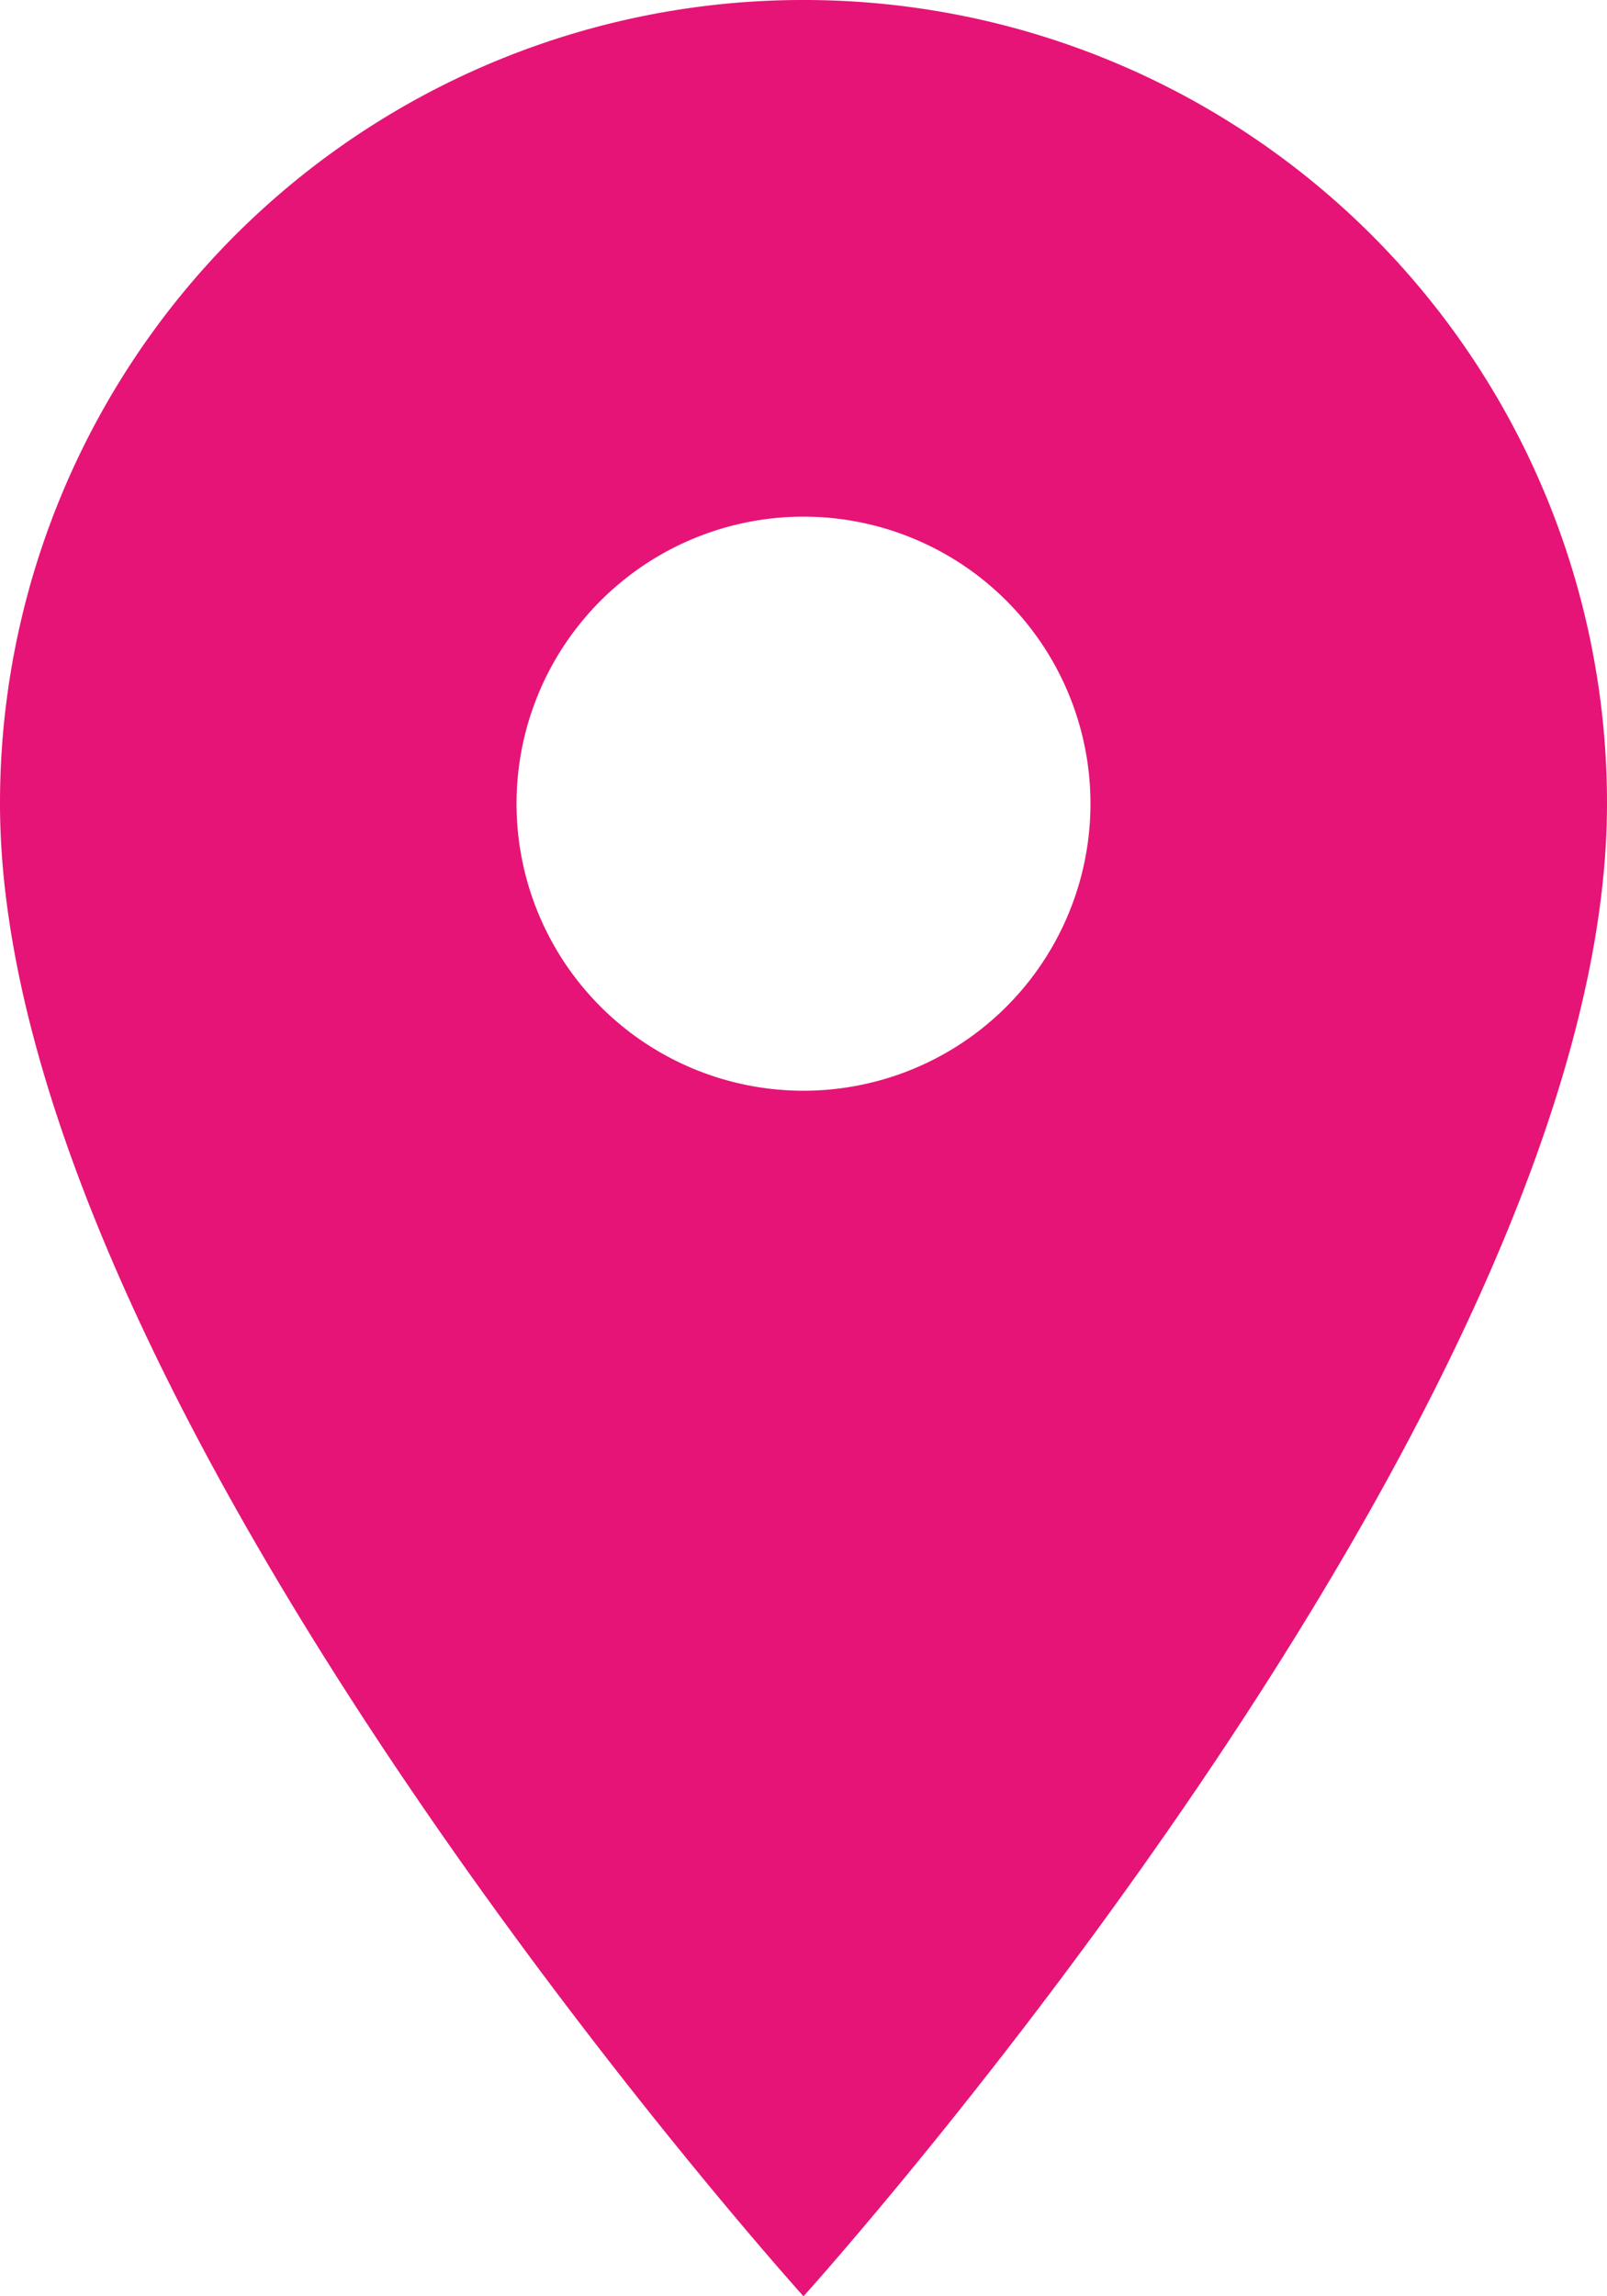
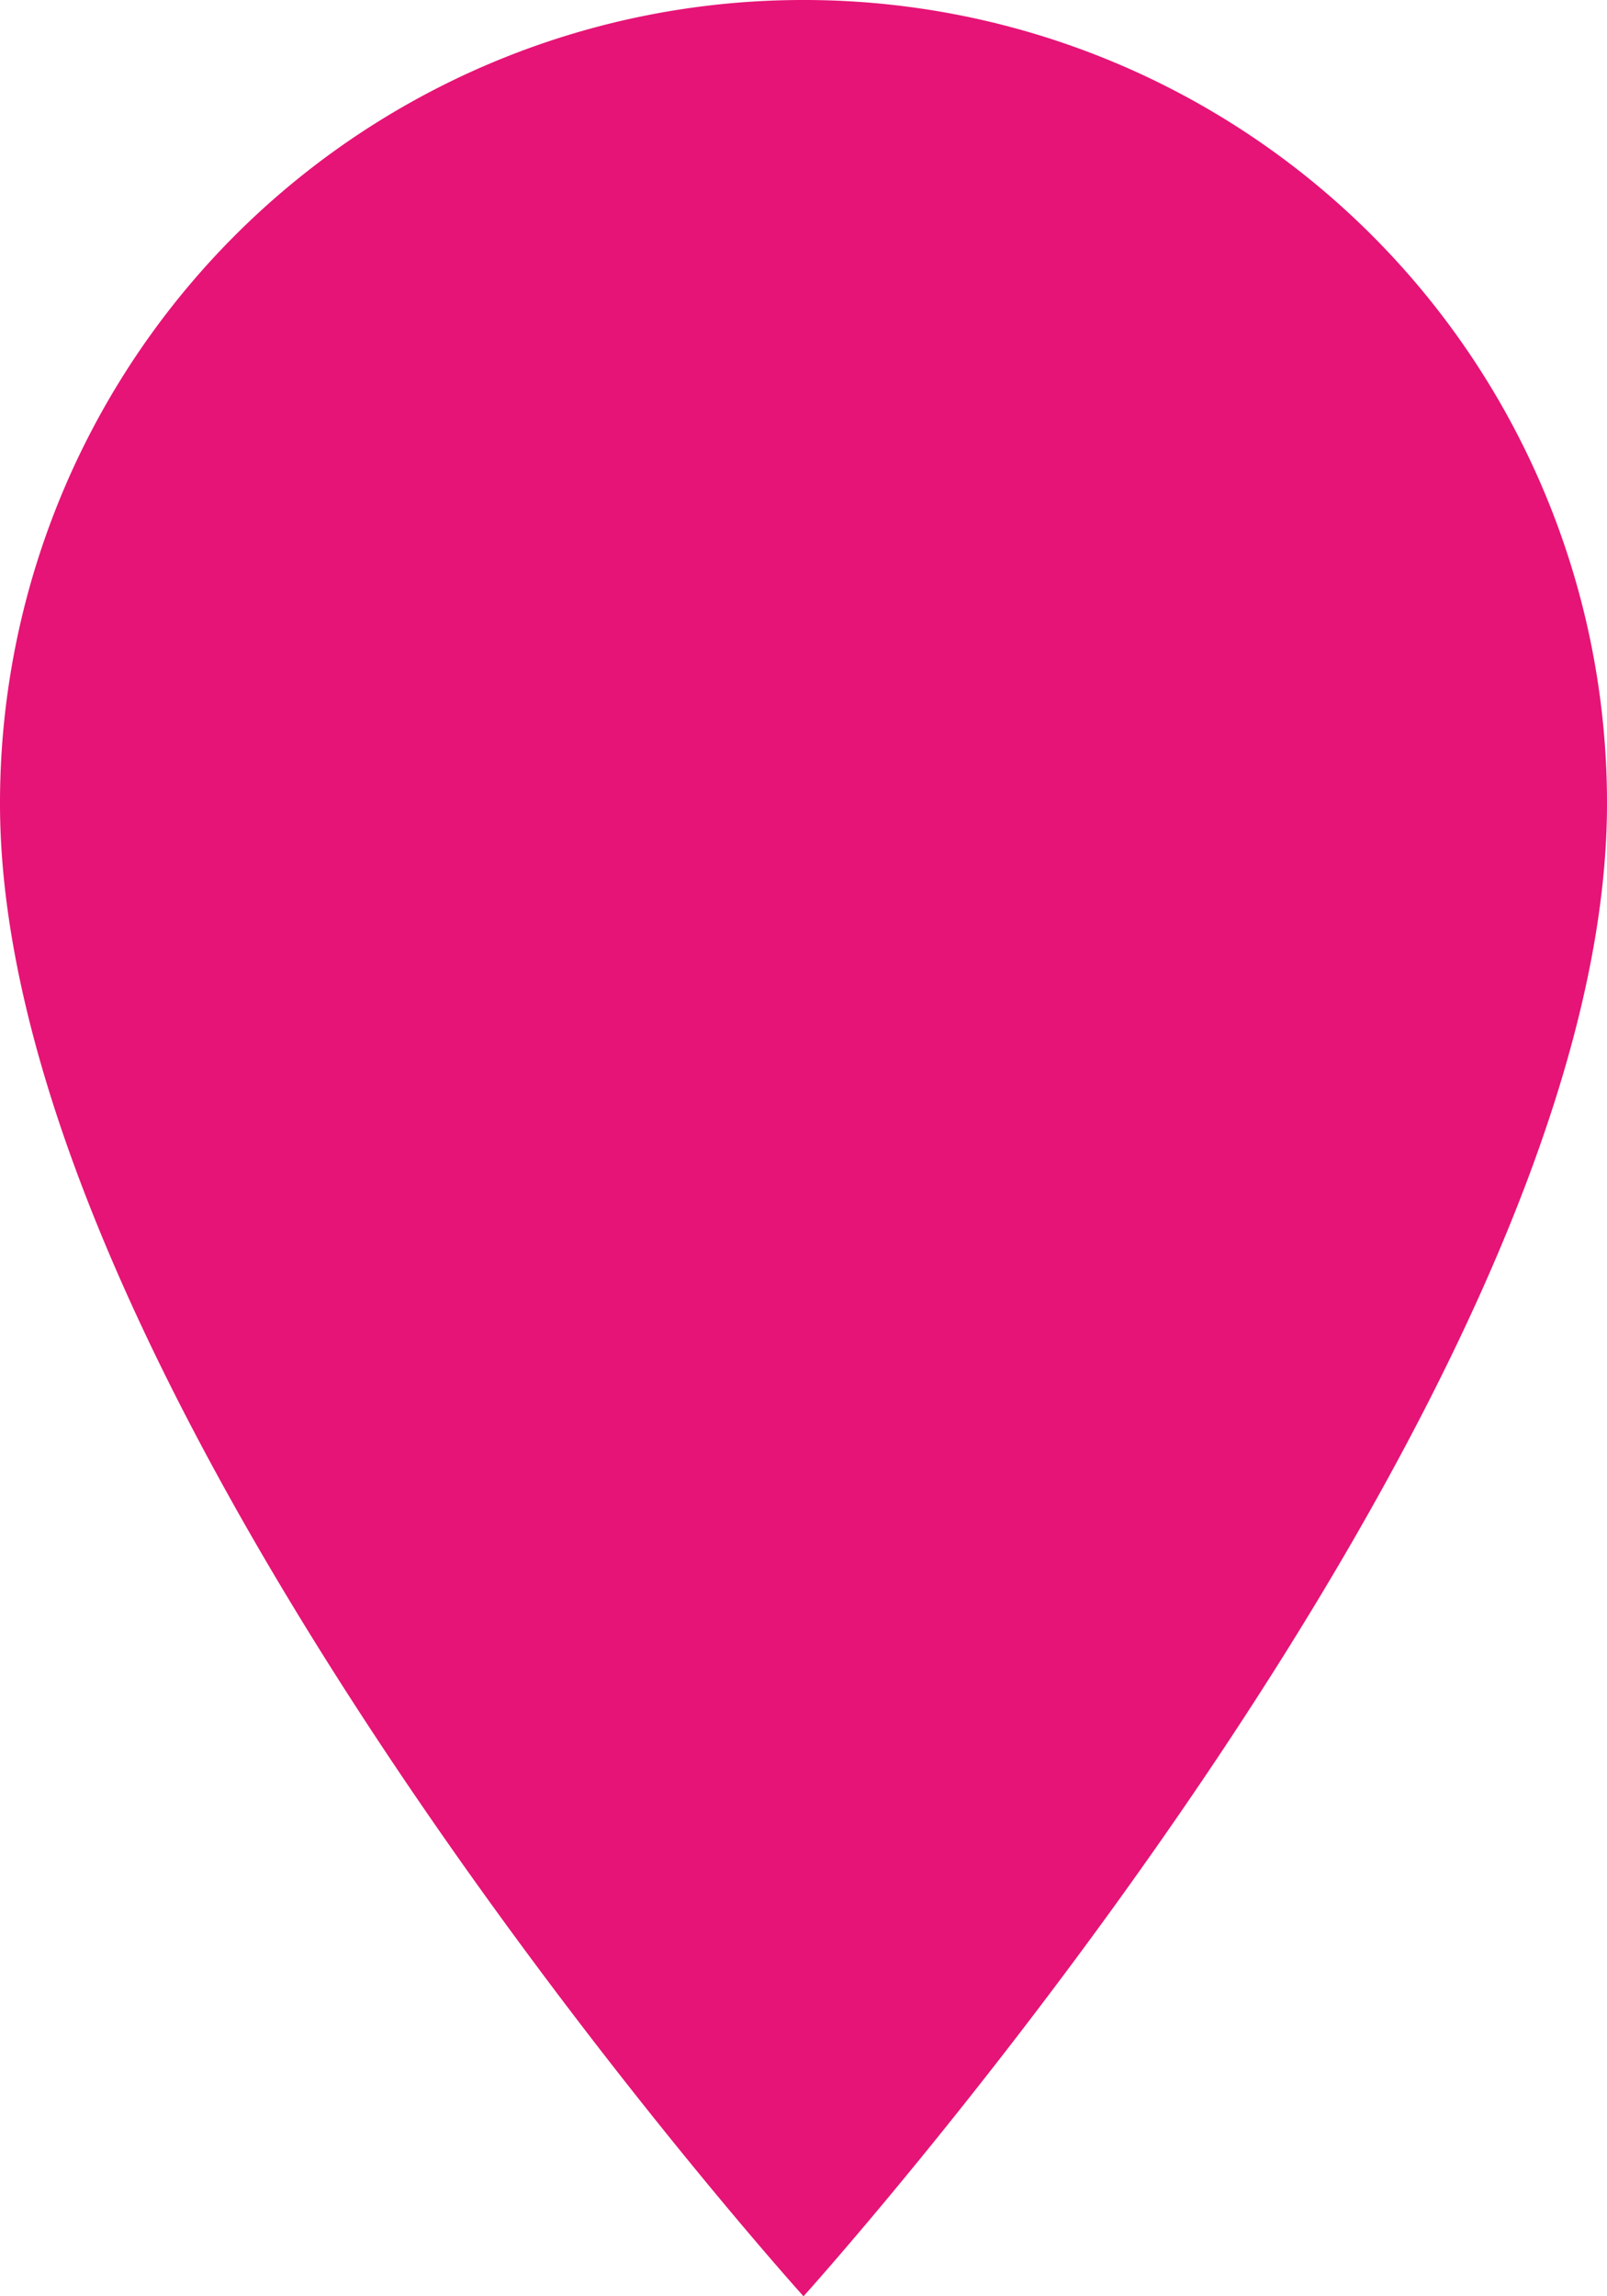
<svg xmlns="http://www.w3.org/2000/svg" width="28" height="40" viewBox="0 0 28 40">
-   <path id="Icon_material-place" data-name="Icon material-place" d="M21.5,3a13.99,13.99,0,0,0-14,14c0,10.5,14,26,14,26s14-15.5,14-26A13.99,13.99,0,0,0,21.5,3Zm0,19a5,5,0,1,1,5-5A5,5,0,0,1,21.5,22Z" transform="translate(-7.5 -3)" fill="#e61476" />
+   <path id="Icon_material-place" data-name="Icon material-place" d="M21.5,3a13.99,13.99,0,0,0-14,14c0,10.5,14,26,14,26s14-15.5,14-26A13.99,13.99,0,0,0,21.5,3Zm0,19A5,5,0,0,1,21.5,22Z" transform="translate(-7.5 -3)" fill="#e61476" />
</svg>